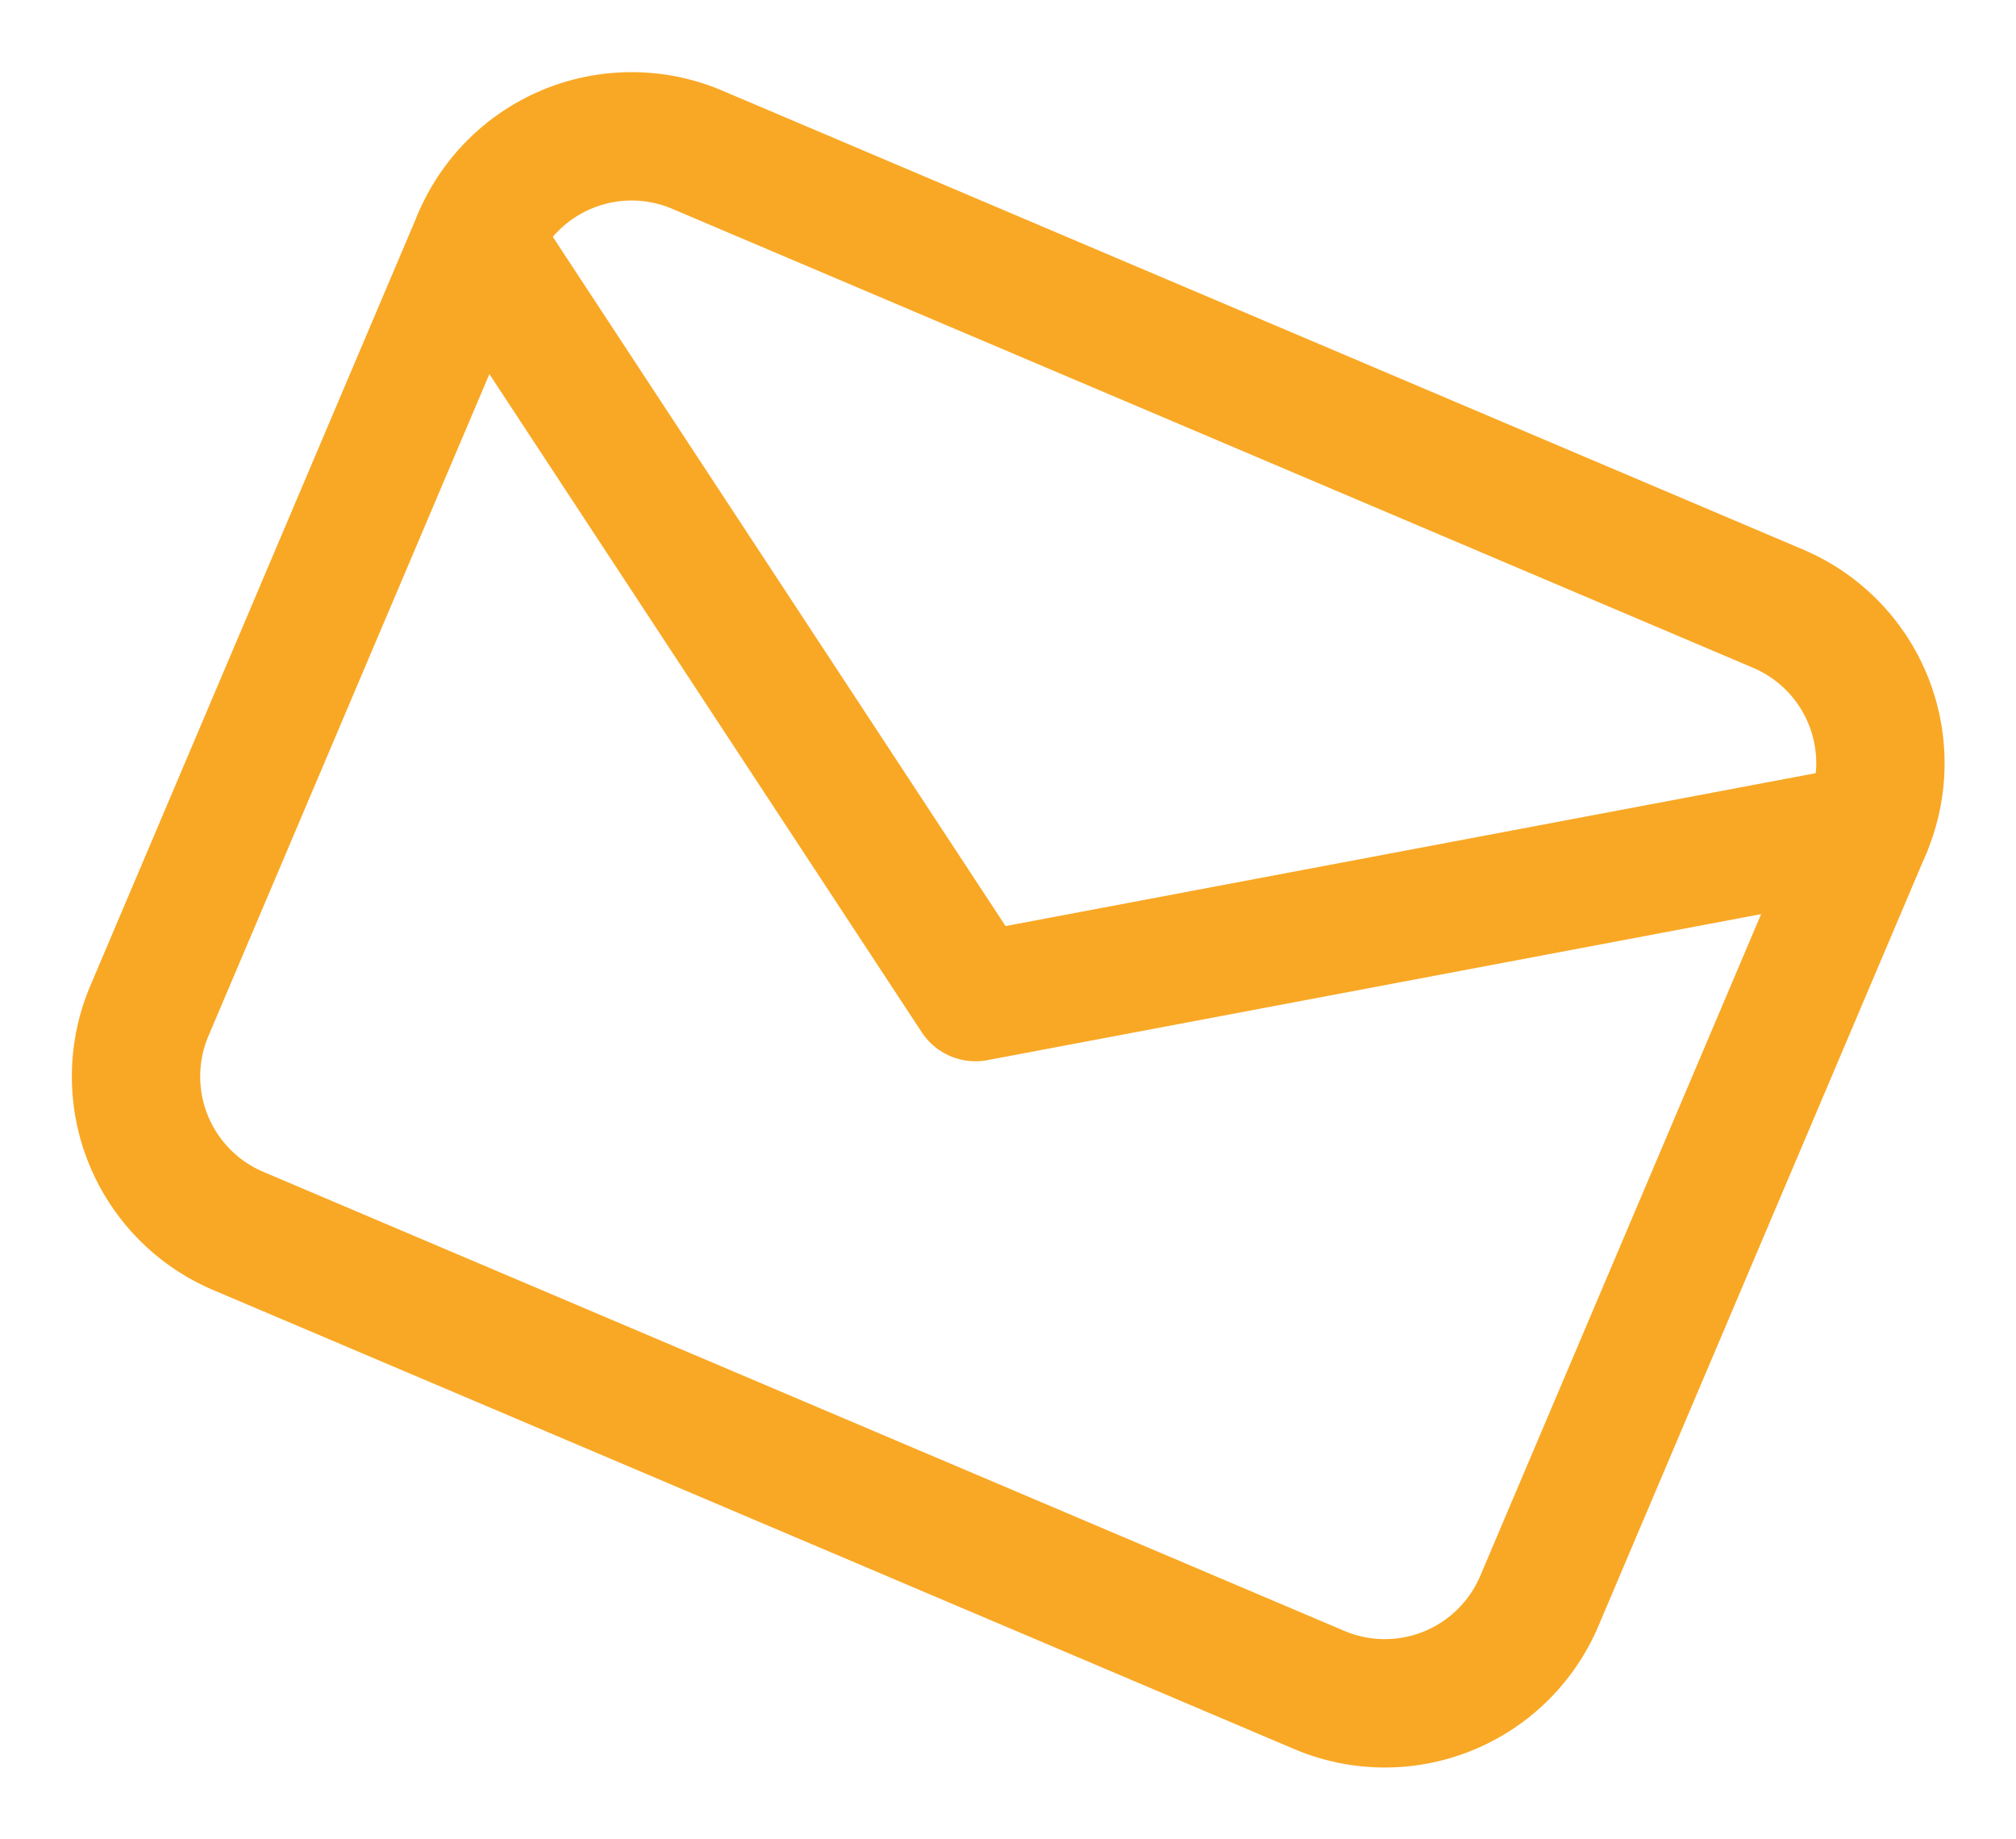
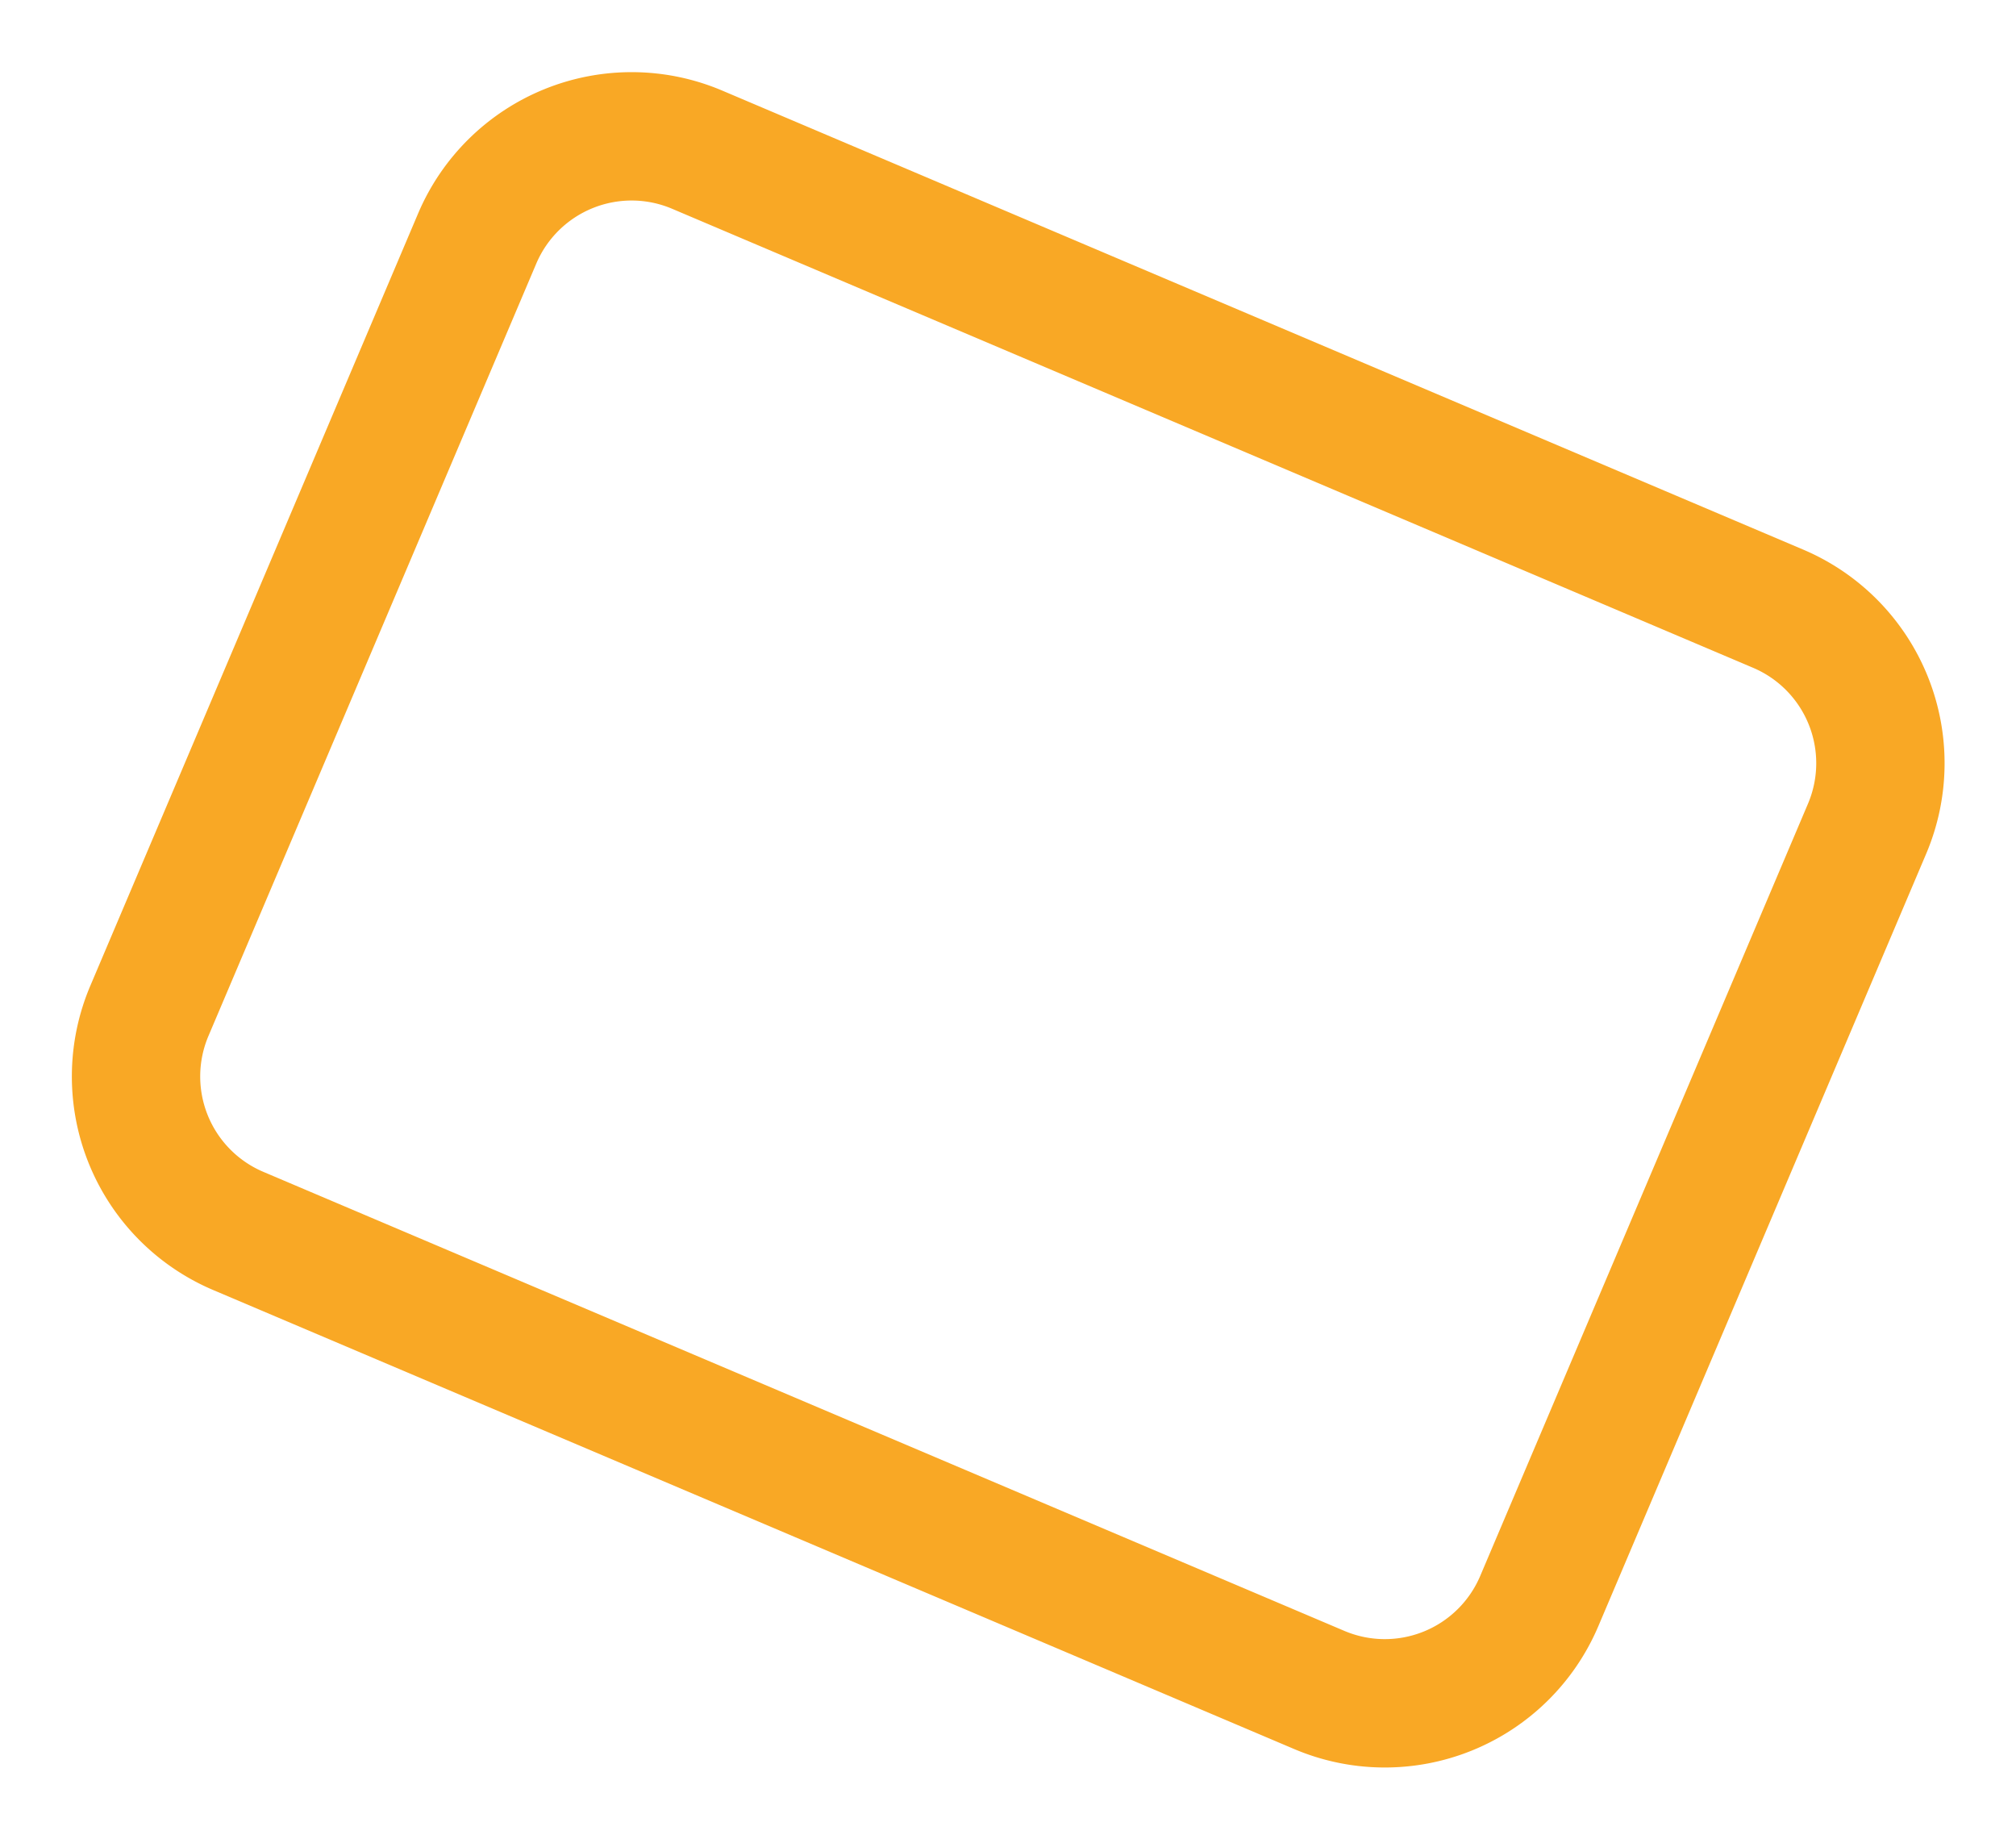
<svg xmlns="http://www.w3.org/2000/svg" width="62.864" height="57.324" viewBox="0 0 62.864 57.324">
  <g id="mail" transform="matrix(0.921, 0.391, -0.391, 0.921, 16.924, 2.622)">
    <path id="Trazado_10001" data-name="Trazado 10001" d="M0,5.229A5.229,5.229,0,0,1,5.229,0h36.6a5.229,5.229,0,0,1,5.229,5.229V31.373A5.229,5.229,0,0,1,41.83,36.6H5.229A5.229,5.229,0,0,1,0,31.373Z" transform="translate(0)" fill="none" stroke="#f9a825" stroke-linecap="round" stroke-linejoin="round" stroke-width="4" />
-     <path id="Trazado_10002" data-name="Trazado 10002" d="M0,0,23.529,15.686,47.059,0" transform="translate(0 5.229)" fill="none" stroke="#f9a825" stroke-linecap="round" stroke-linejoin="round" stroke-width="4" />
  </g>
</svg>